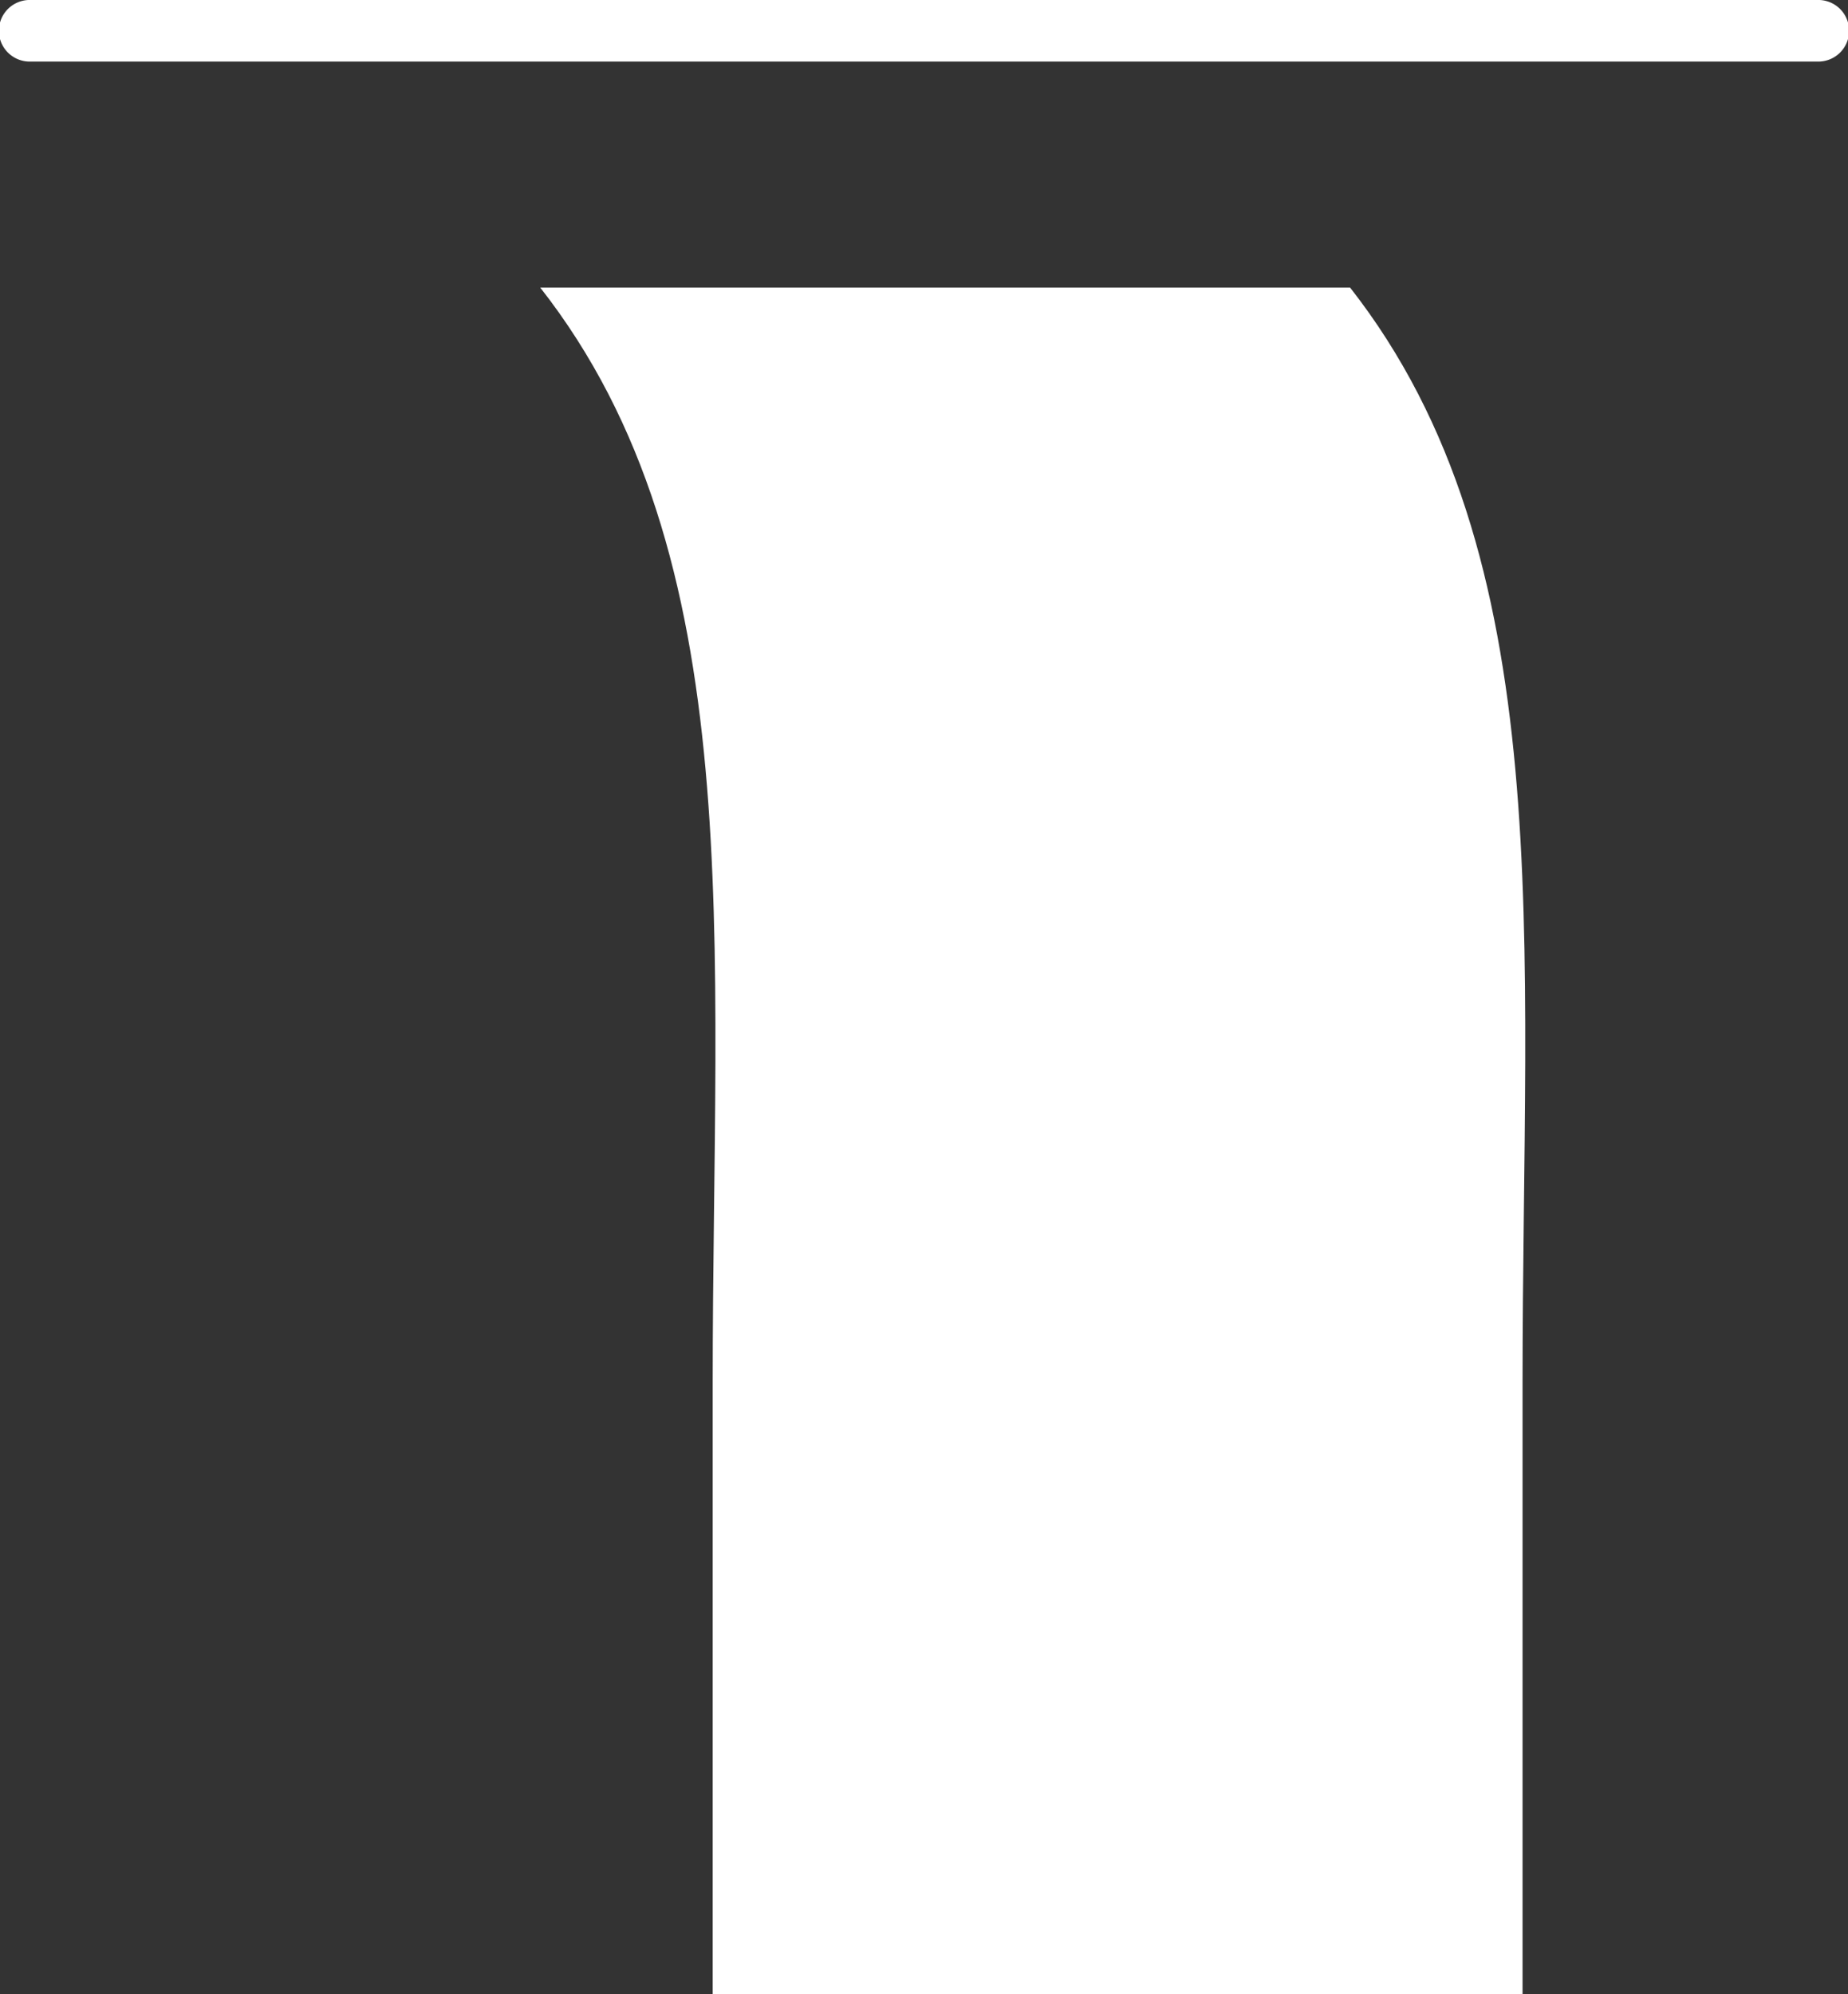
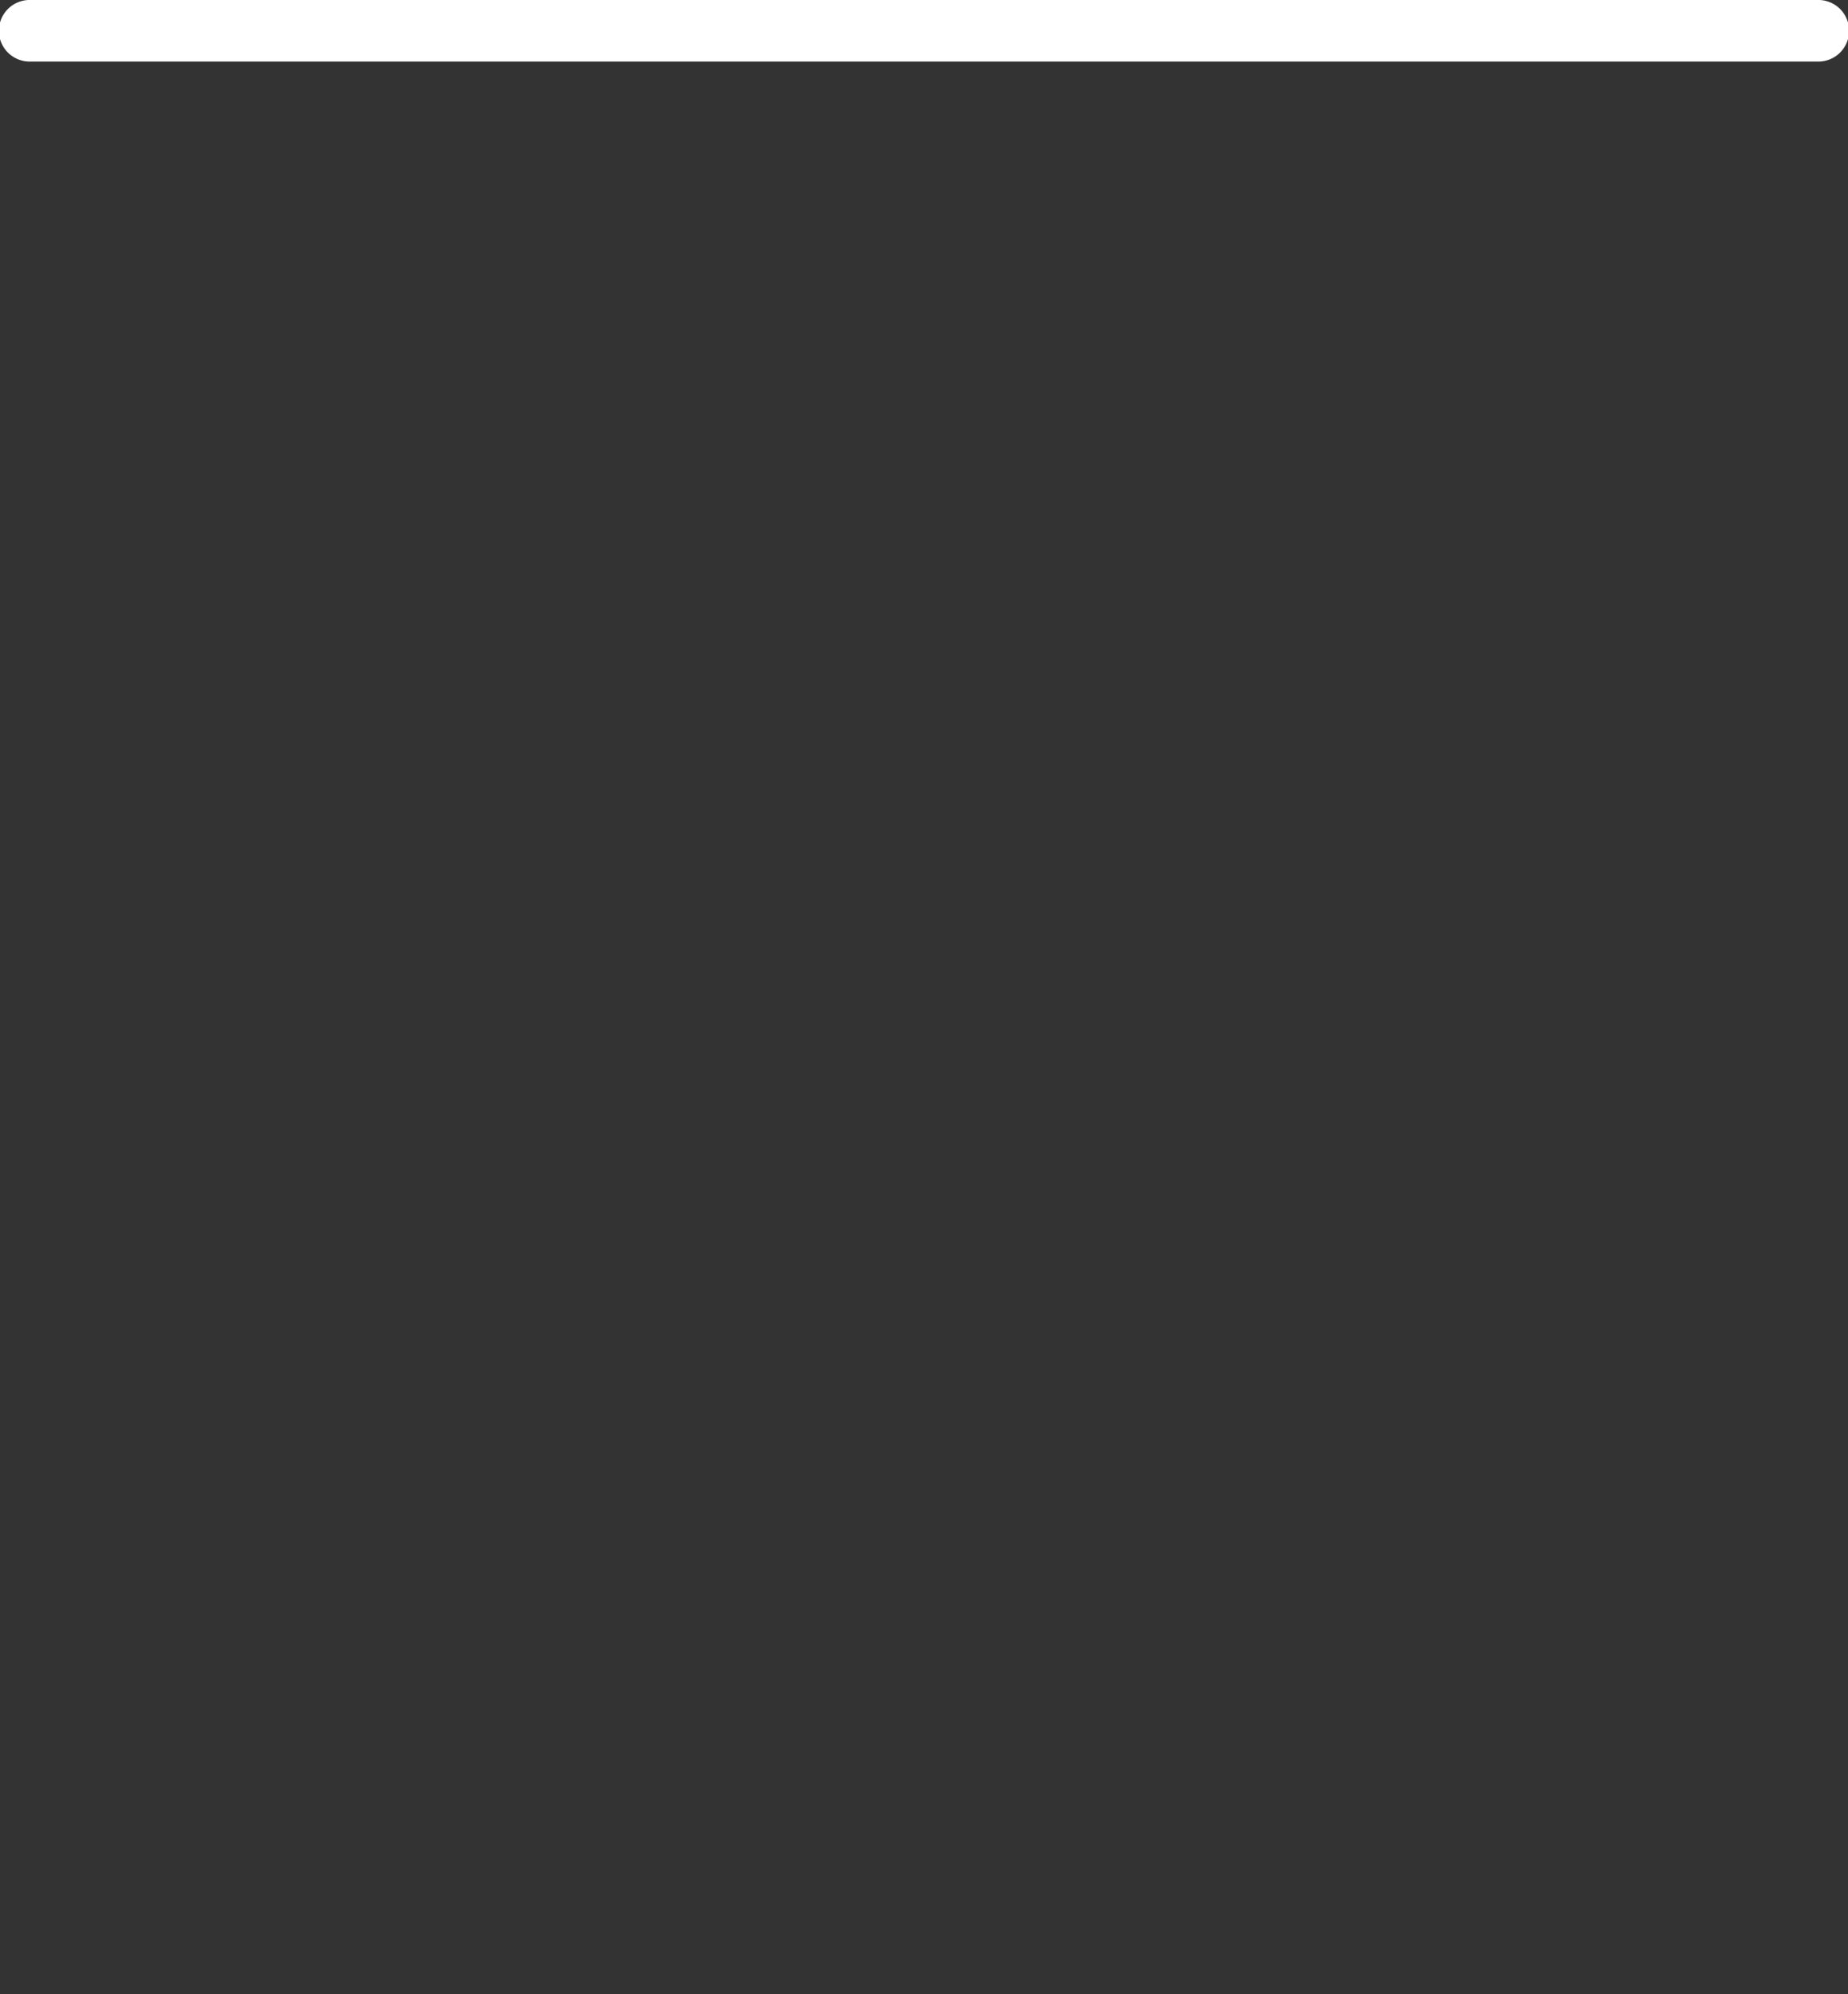
<svg xmlns="http://www.w3.org/2000/svg" width="42.968" height="46.354" viewBox="0 0 42.968 46.354">
  <rect x="0" y="0" width="42.968" height="46.354" fill="#333333" stroke="none" />
  <g id="Cascata" transform="translate(0 0.001)">
    <path id="Path_447" data-name="Path 447" d="M42.251,328.393H.717a.716.716,0,1,1,0-1.431H42.251a.716.716,0,1,1,0,1.431" transform="translate(0 -326.963)" fill="#fff" />
-     <path id="Path_448" data-name="Path 448" d="M9.81,369.719V355.486c0-10.292.894-19.183-4.01-25.437H24.63c4.9,6.254,4.01,15.145,4.01,25.437v14.233Z" transform="translate(6.761 -323.365)" fill="#fff" />
  </g>
</svg>